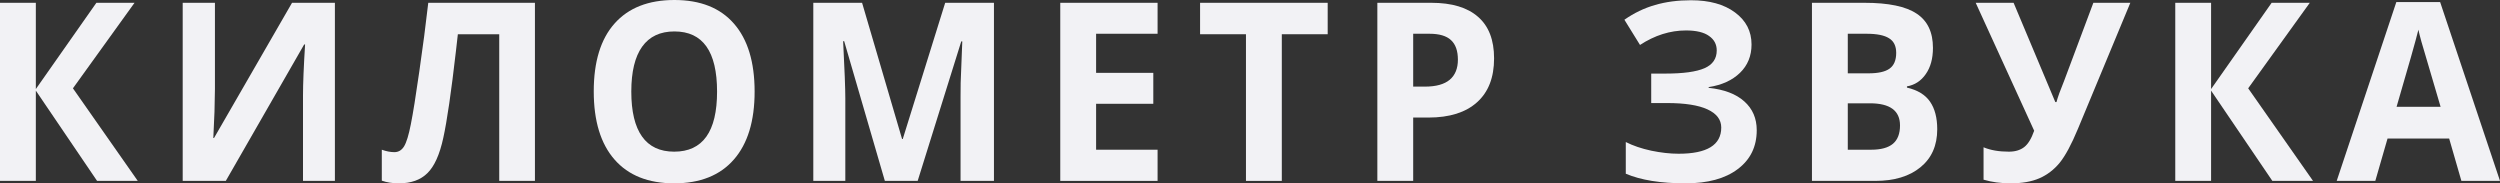
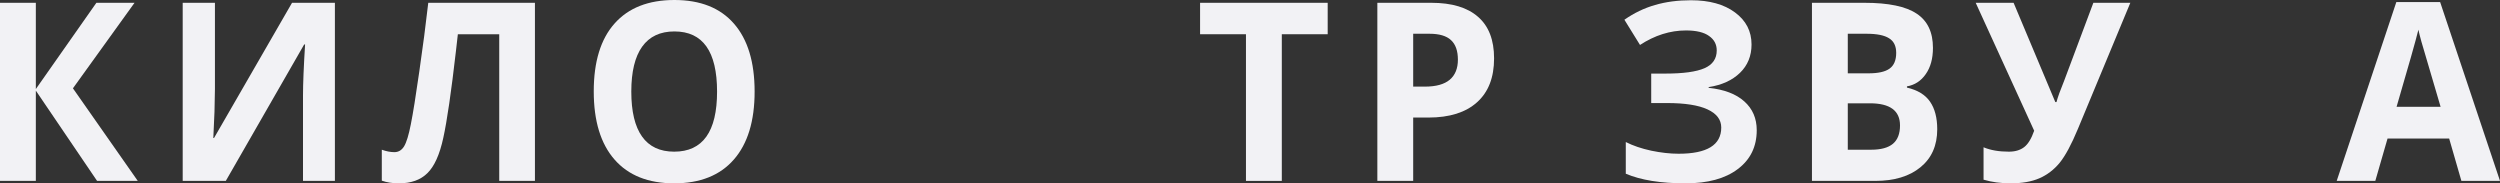
<svg xmlns="http://www.w3.org/2000/svg" width="150" height="11" viewBox="0 0 150 11" fill="none">
  <rect x="0" y="0" width="150" height="11" fill="#333333" stroke="none" />
  <path d="M8.266 10.854H5.825L2.15 5.438V10.854H0V0.168H2.15V5.343L5.783 0.168H8.072L4.376 5.299L8.266 10.854Z" fill="#F2F2F5" />
  <path d="M10.962 0.168H12.896V5.328L12.869 6.71L12.799 8.281H12.841L17.522 0.168H20.094V10.854H18.18V5.723C18.18 5.036 18.222 4.018 18.305 2.668H18.25L13.548 10.854H10.962V0.168Z" fill="#F2F2F5" />
  <path d="M32.096 10.854H29.954V2.054H27.471L27.36 3.033C27.074 5.523 26.819 7.27 26.597 8.274C26.38 9.273 26.064 9.977 25.647 10.386C25.236 10.795 24.665 11 23.935 11C23.546 11 23.204 10.946 22.908 10.839V8.983C23.177 9.08 23.428 9.129 23.664 9.129C23.909 9.129 24.103 9.012 24.247 8.778C24.39 8.539 24.524 8.101 24.649 7.462C24.778 6.819 24.947 5.769 25.155 4.312C25.368 2.85 25.548 1.469 25.696 0.168H32.096V10.854Z" fill="#F2F2F5" />
  <path d="M45.277 5.496C45.277 7.265 44.861 8.625 44.029 9.575C43.197 10.525 42.004 11 40.451 11C38.898 11 37.705 10.525 36.873 9.575C36.041 8.625 35.625 7.26 35.625 5.482C35.625 3.703 36.041 2.346 36.873 1.411C37.709 0.47 38.907 0 40.465 0C42.023 0 43.213 0.473 44.036 1.418C44.864 2.363 45.277 3.723 45.277 5.496ZM37.878 5.496C37.878 6.69 38.093 7.589 38.523 8.193C38.953 8.798 39.596 9.1 40.451 9.1C42.166 9.1 43.024 7.899 43.024 5.496C43.024 3.089 42.171 1.886 40.465 1.886C39.61 1.886 38.965 2.19 38.53 2.799C38.096 3.404 37.878 4.303 37.878 5.496Z" fill="#F2F2F5" />
-   <path d="M53.091 10.854L50.65 2.47H50.588C50.675 4.176 50.719 5.314 50.719 5.884V10.854H48.798V0.168H51.725L54.124 8.34H54.166L56.711 0.168H59.637V10.854H57.633V5.796C57.633 5.557 57.635 5.282 57.64 4.97C57.649 4.658 57.681 3.83 57.737 2.485H57.675L55.06 10.854H53.091Z" fill="#F2F2F5" />
-   <path d="M69.455 10.854H63.616V0.168H69.455V2.025H65.766V4.371H69.198V6.227H65.766V8.983H69.455V10.854Z" fill="#F2F2F5" />
  <path d="M76.908 10.854H74.758V2.054H72.005V0.168H79.661V2.054H76.908V10.854Z" fill="#F2F2F5" />
  <path d="M84.791 5.197H85.498C86.159 5.197 86.654 5.06 86.982 4.787C87.31 4.51 87.474 4.108 87.474 3.581C87.474 3.05 87.335 2.658 87.058 2.405C86.785 2.151 86.356 2.025 85.768 2.025H84.791V5.197ZM89.645 3.501C89.645 4.651 89.303 5.53 88.618 6.14C87.939 6.749 86.97 7.053 85.713 7.053H84.791V10.854H82.641V0.168H85.879C87.109 0.168 88.043 0.448 88.681 1.009C89.323 1.564 89.645 2.395 89.645 3.501Z" fill="#F2F2F5" />
  <path d="M105.092 2.668C105.092 3.355 104.861 3.922 104.398 4.371C103.936 4.819 103.31 5.104 102.519 5.226V5.27C103.448 5.367 104.16 5.638 104.655 6.081C105.154 6.524 105.404 7.102 105.404 7.813C105.404 8.798 105.025 9.575 104.266 10.145C103.513 10.715 102.468 11 101.132 11C99.644 11 98.448 10.807 97.547 10.423V8.522C97.982 8.742 98.49 8.915 99.073 9.041C99.66 9.163 100.208 9.224 100.716 9.224C102.422 9.224 103.275 8.7 103.275 7.652C103.275 7.18 103 6.817 102.45 6.563C101.904 6.31 101.095 6.183 100.023 6.183H99.073V4.415H99.926C100.998 4.415 101.779 4.307 102.269 4.093C102.759 3.879 103.004 3.523 103.004 3.026C103.004 2.66 102.85 2.371 102.54 2.156C102.235 1.937 101.775 1.827 101.16 1.827C100.208 1.827 99.288 2.117 98.4 2.697L97.464 1.184C98.042 0.78 98.654 0.485 99.302 0.3C99.949 0.11 100.668 0.015 101.458 0.015C102.563 0.015 103.444 0.258 104.1 0.746C104.761 1.233 105.092 1.874 105.092 2.668Z" fill="#F2F2F5" />
  <path d="M108.717 0.168H111.872C113.31 0.168 114.352 0.385 114.999 0.819C115.651 1.247 115.977 1.932 115.977 2.872C115.977 3.511 115.834 4.035 115.547 4.444C115.265 4.853 114.889 5.099 114.417 5.182V5.255C115.06 5.406 115.522 5.689 115.804 6.103C116.09 6.517 116.234 7.068 116.234 7.755C116.234 8.729 115.899 9.489 115.228 10.035C114.563 10.581 113.657 10.854 112.51 10.854H108.717V0.168ZM110.867 4.4H112.115C112.697 4.4 113.118 4.305 113.377 4.115C113.64 3.925 113.772 3.611 113.772 3.172C113.772 2.763 113.629 2.47 113.342 2.295C113.06 2.115 112.612 2.025 111.997 2.025H110.867V4.4ZM110.867 6.198V8.983H112.267C112.859 8.983 113.296 8.863 113.578 8.625C113.86 8.386 114.001 8.02 114.001 7.528C114.001 6.641 113.4 6.198 112.198 6.198H110.867Z" fill="#F2F2F5" />
  <path d="M127.82 0.168L124.678 7.726C124.286 8.671 123.918 9.353 123.576 9.772C123.234 10.186 122.827 10.496 122.355 10.7C121.889 10.9 121.315 11 120.636 11C120.053 11 119.512 10.927 119.013 10.781V8.837C119.429 9.012 119.935 9.1 120.532 9.1C120.906 9.1 121.211 9.01 121.447 8.829C121.683 8.649 121.884 8.32 122.05 7.843L118.542 0.168H120.816L123.319 6.125H123.389C123.458 5.852 123.615 5.416 123.86 4.817L125.601 0.168H127.82Z" fill="#F2F2F5" />
-   <path d="M138.782 10.854H136.341L132.665 5.438V10.854H130.516V0.168H132.665V5.343L136.299 0.168H138.587L134.891 5.299L138.782 10.854Z" fill="#F2F2F5" />
  <path d="M147.684 10.854L146.949 8.31H143.253L142.518 10.854H140.202L143.78 0.124H146.408L150 10.854H147.684ZM146.436 6.41C145.756 4.105 145.372 2.802 145.285 2.5C145.201 2.198 145.141 1.959 145.104 1.783C144.952 2.407 144.515 3.949 143.794 6.41H146.436Z" fill="#F2F2F5" />
</svg>